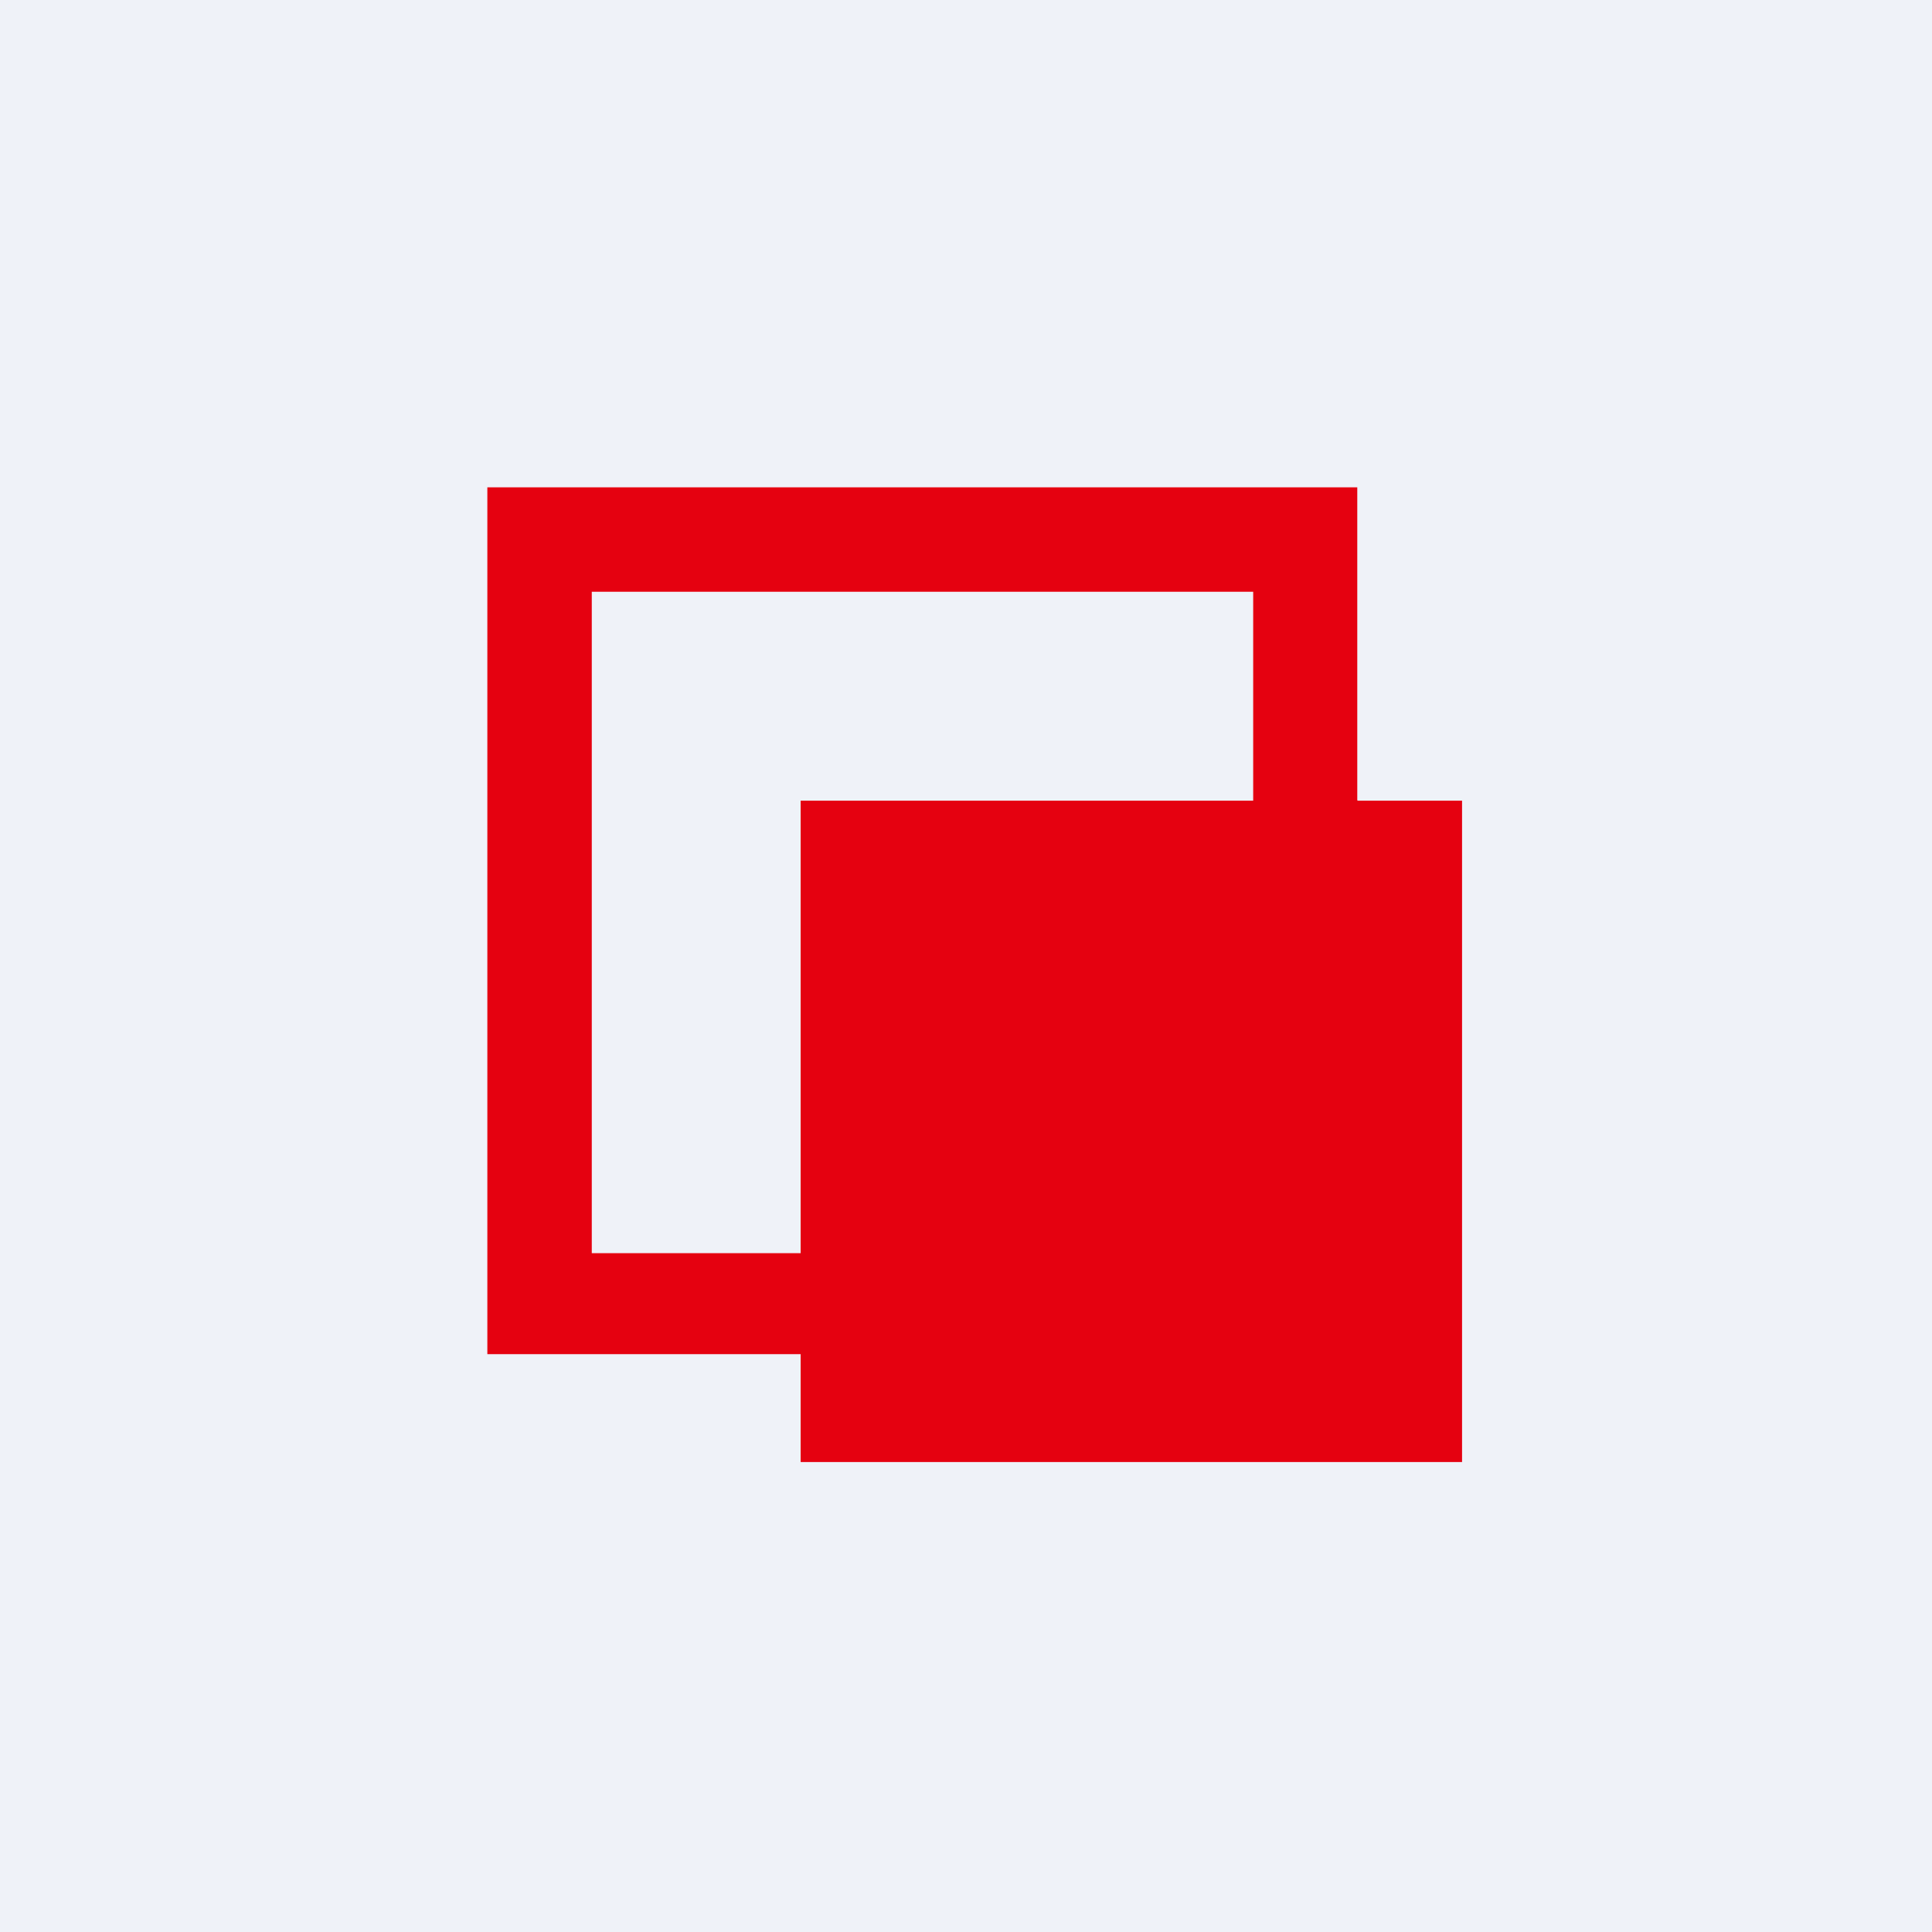
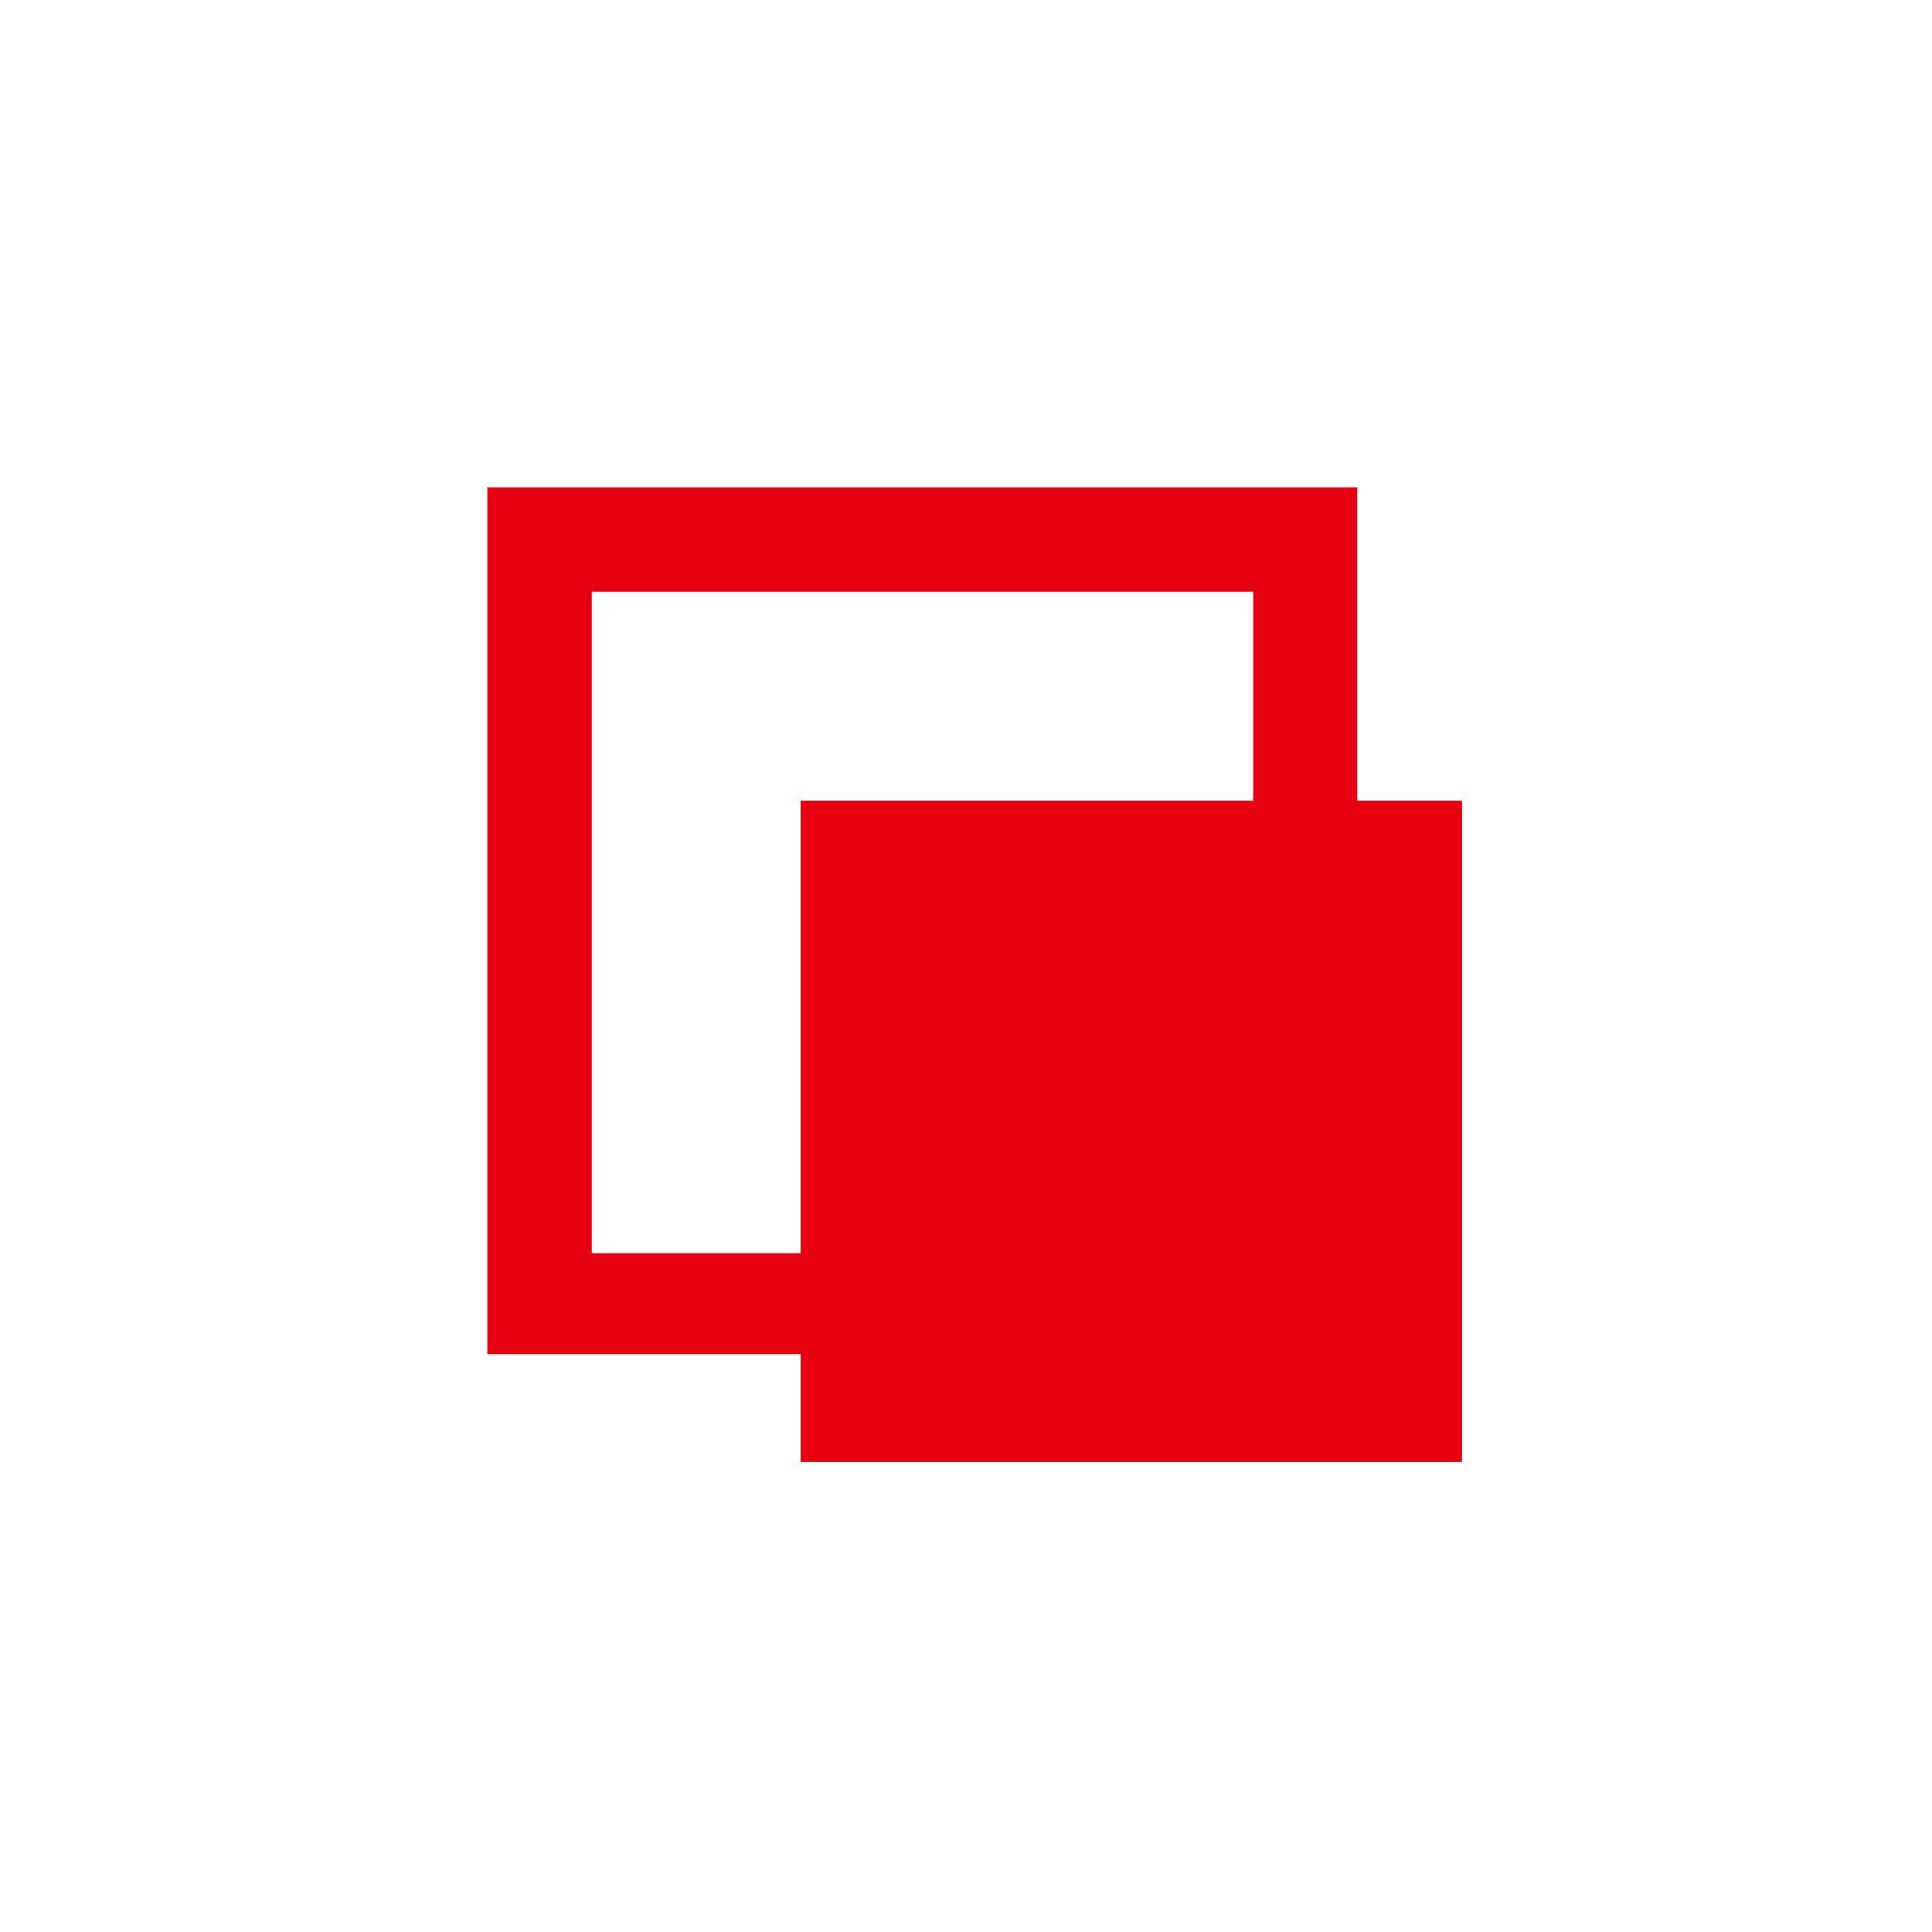
<svg xmlns="http://www.w3.org/2000/svg" viewBox="0 0 55.5 55.5">
-   <path d="M 0,0 H 55.5 V 55.5 H 0 Z" fill="rgb(239, 242, 248)" />
  <path d="M 38.99,22.985 V 14 H 14 V 38.9 H 23 V 42 H 42 V 23 H 39 Z M 36,23 H 23 V 36 H 17 V 17 H 36 V 23 Z" fill="rgb(229, 1, 16)" />
</svg>